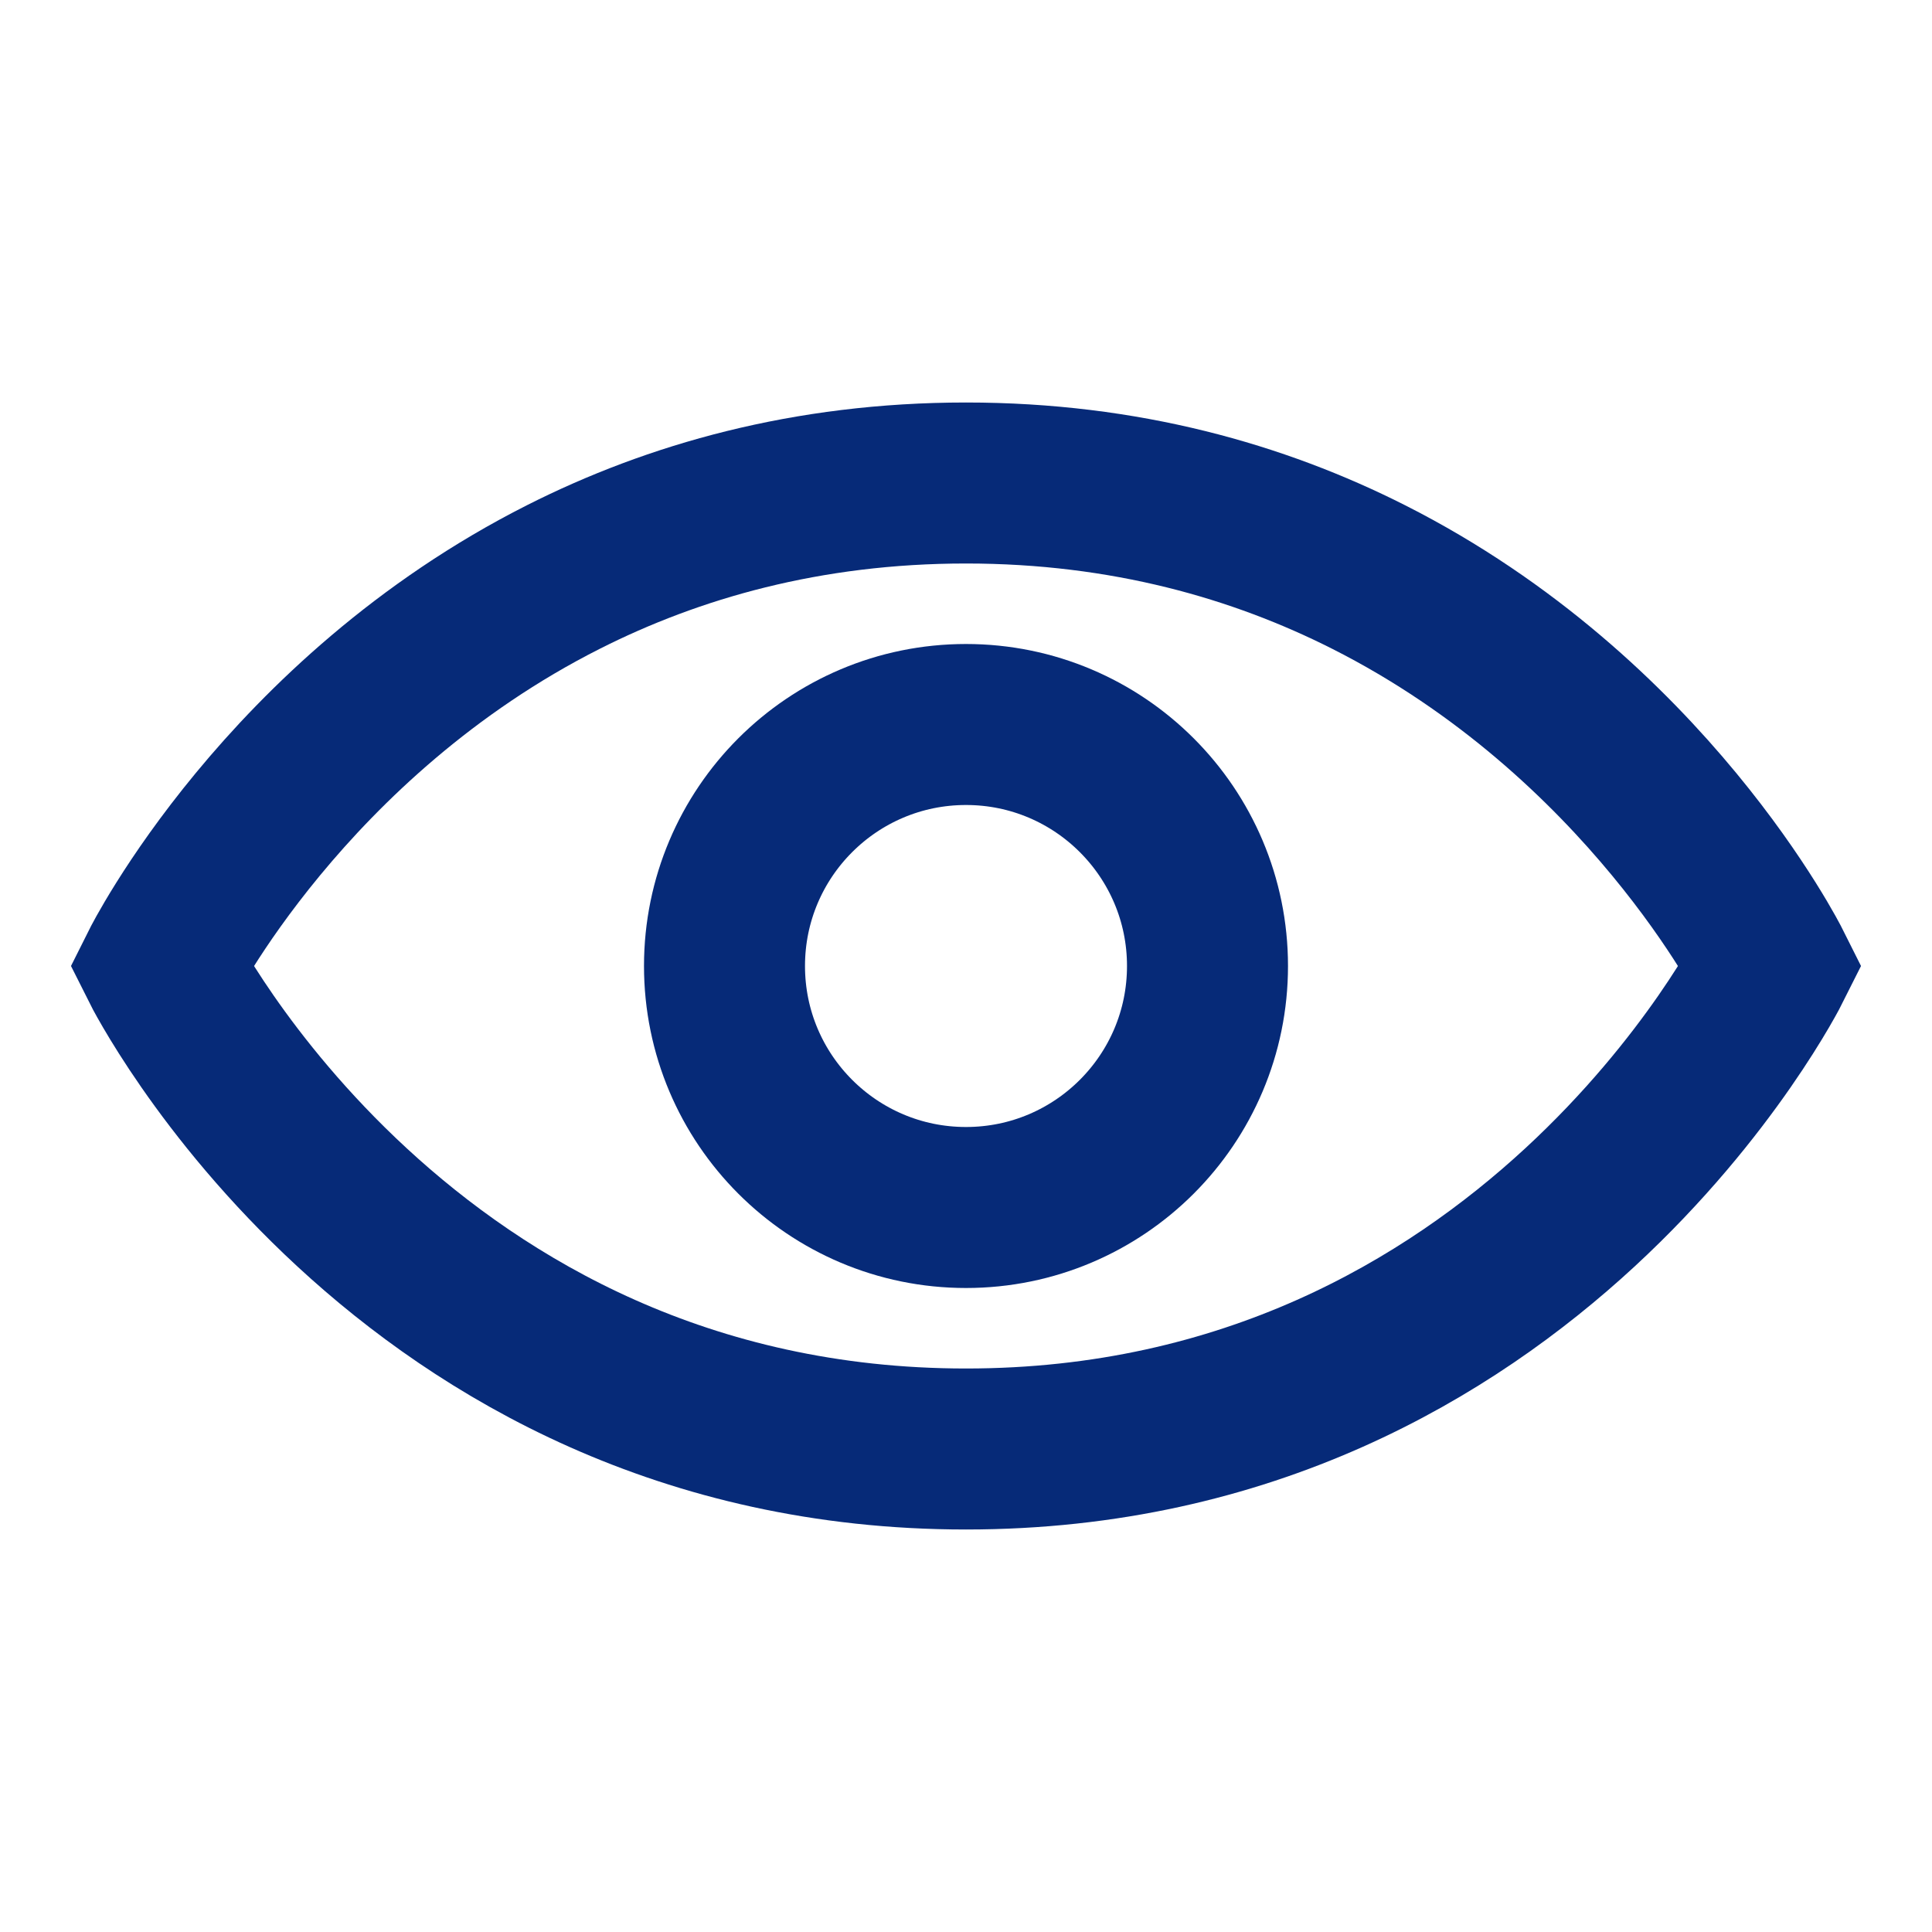
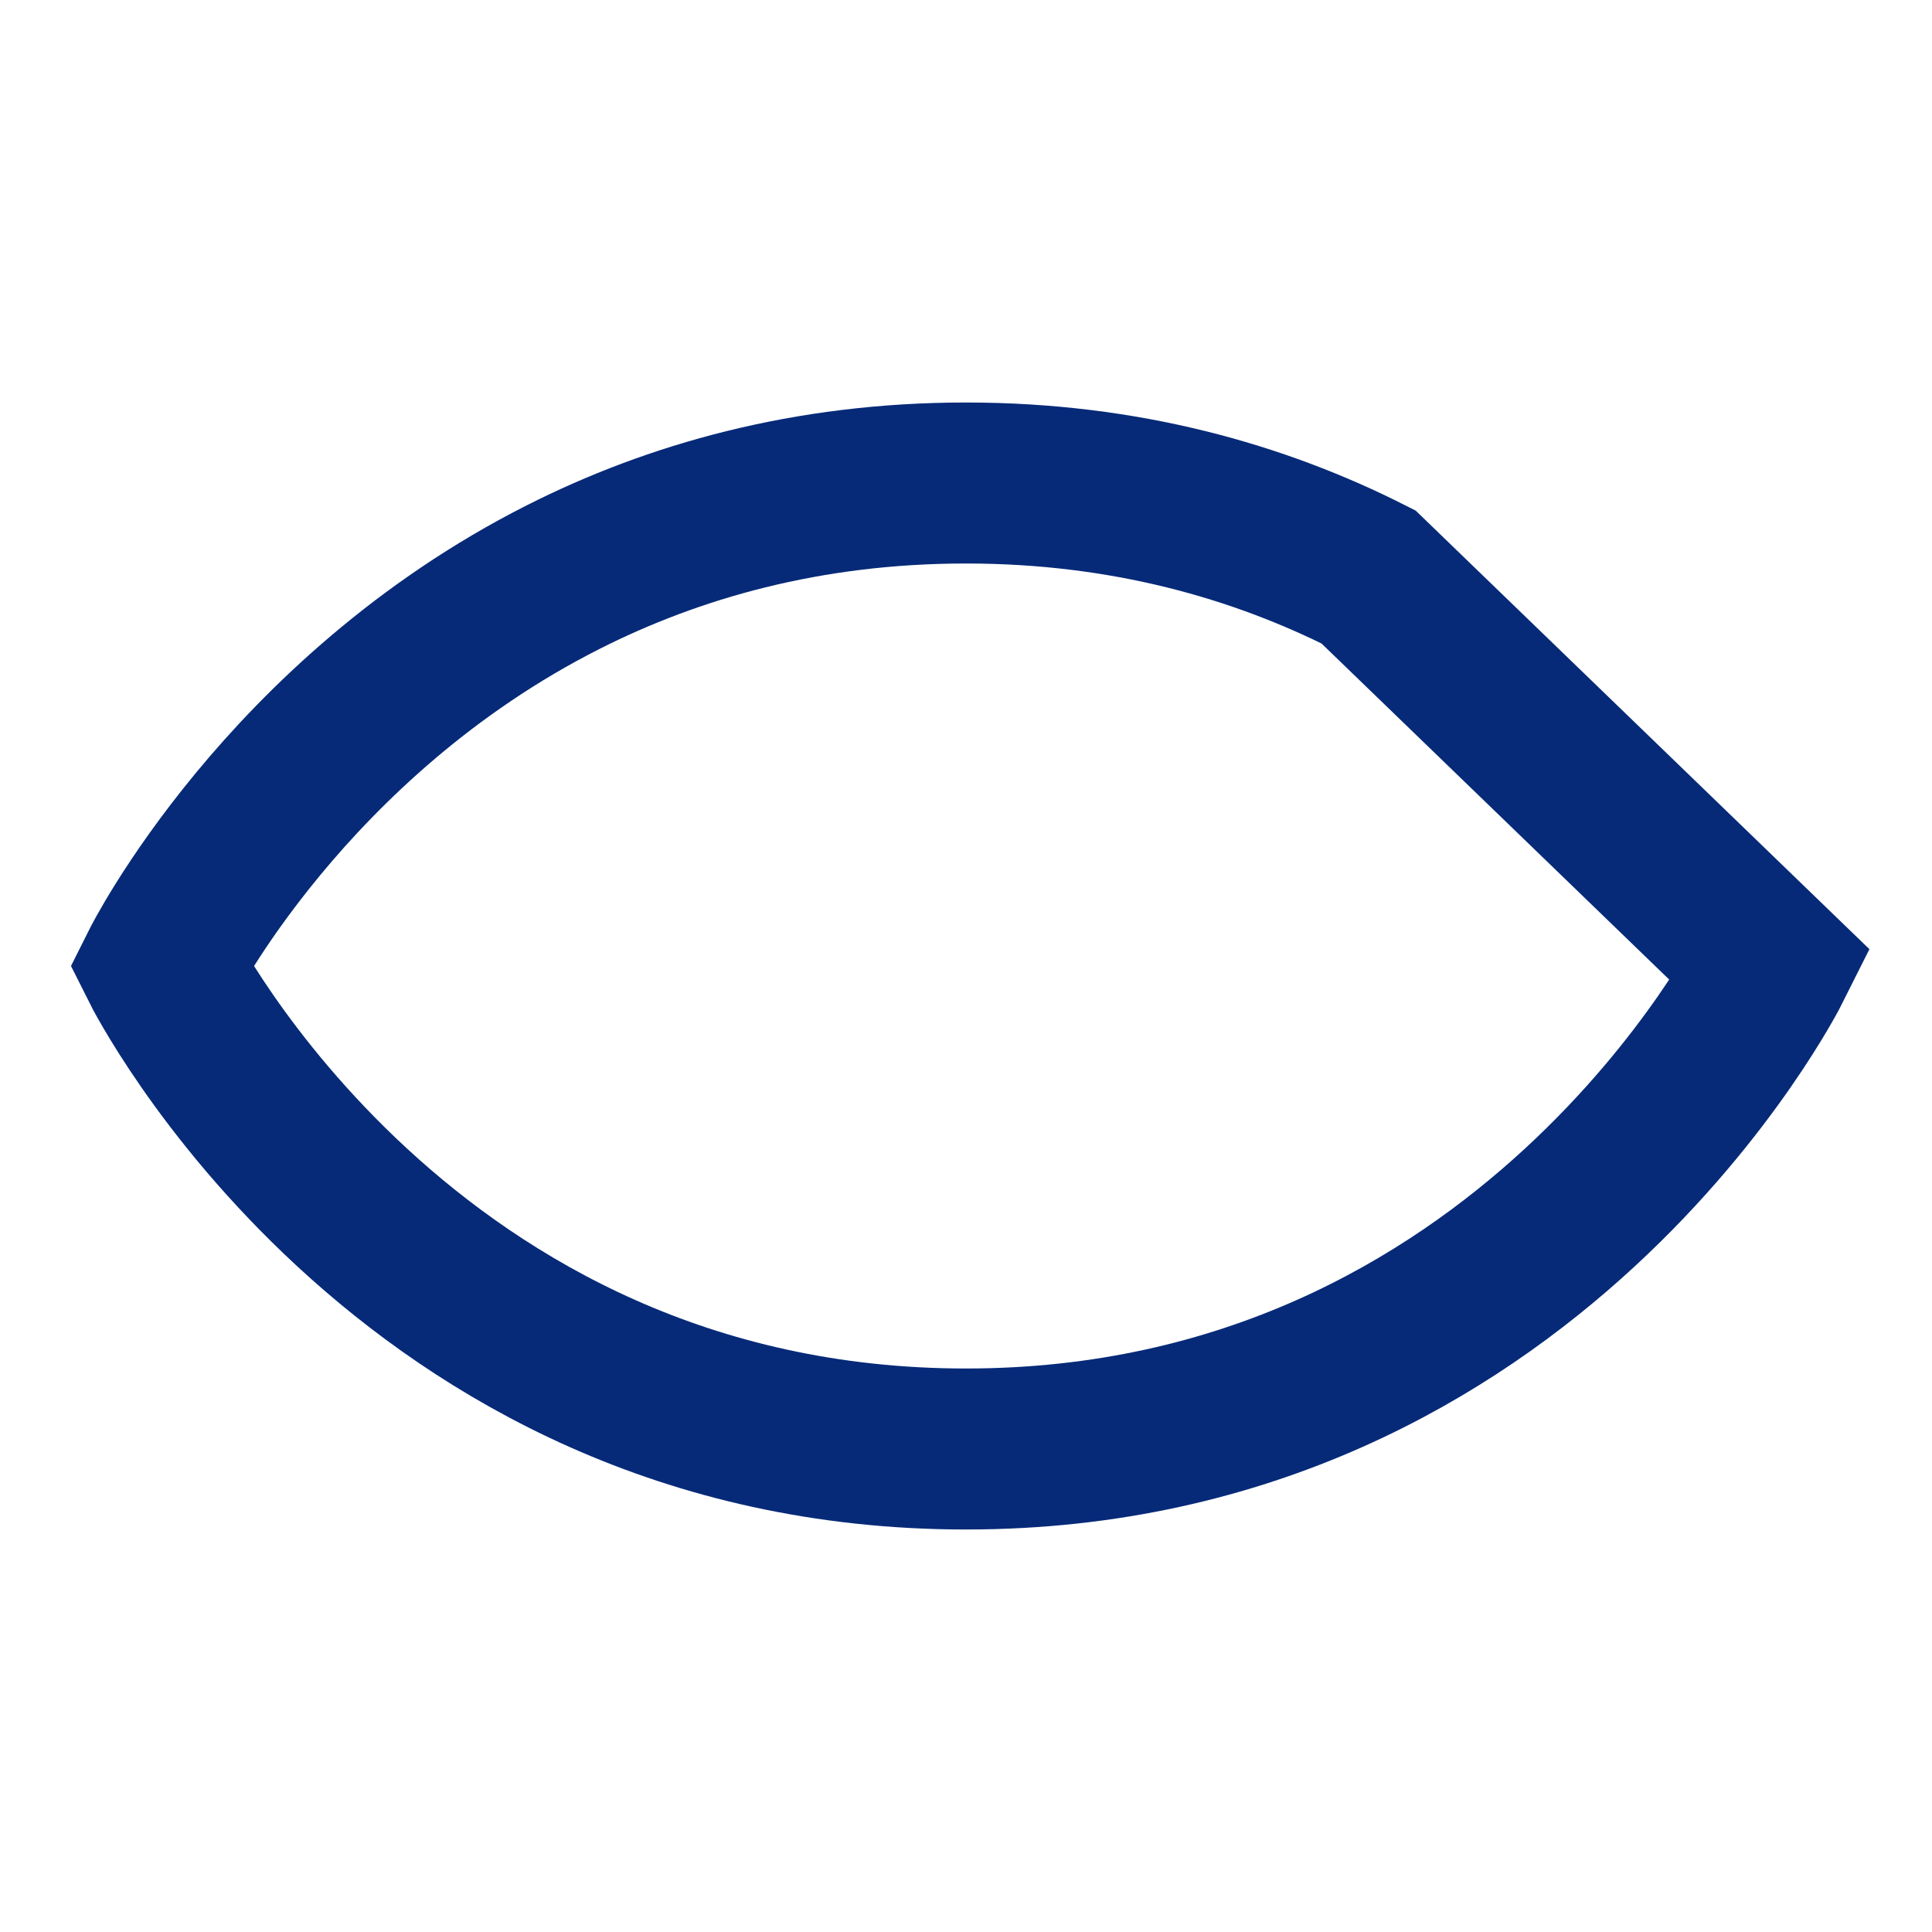
<svg xmlns="http://www.w3.org/2000/svg" width="24" height="24" viewBox="0 0 24 24" fill="none">
-   <path d="M22 12C22 12 19 18 12 18C5 18 2 12 2 12C2 12 3.544 8.913 7 7.167C8.362 6.479 10.021 6 12 6C13.979 6 15.638 6.479 17 7.167C20.456 8.913 22 12 22 12Z" stroke="#062A78" stroke-width="2" />
-   <circle cx="12" cy="12" r="3" stroke="#062A78" stroke-width="2" stroke-linecap="round" stroke-linejoin="round" />
+   <path d="M22 12C22 12 19 18 12 18C5 18 2 12 2 12C2 12 3.544 8.913 7 7.167C8.362 6.479 10.021 6 12 6C13.979 6 15.638 6.479 17 7.167Z" stroke="#062A78" stroke-width="2" />
</svg>